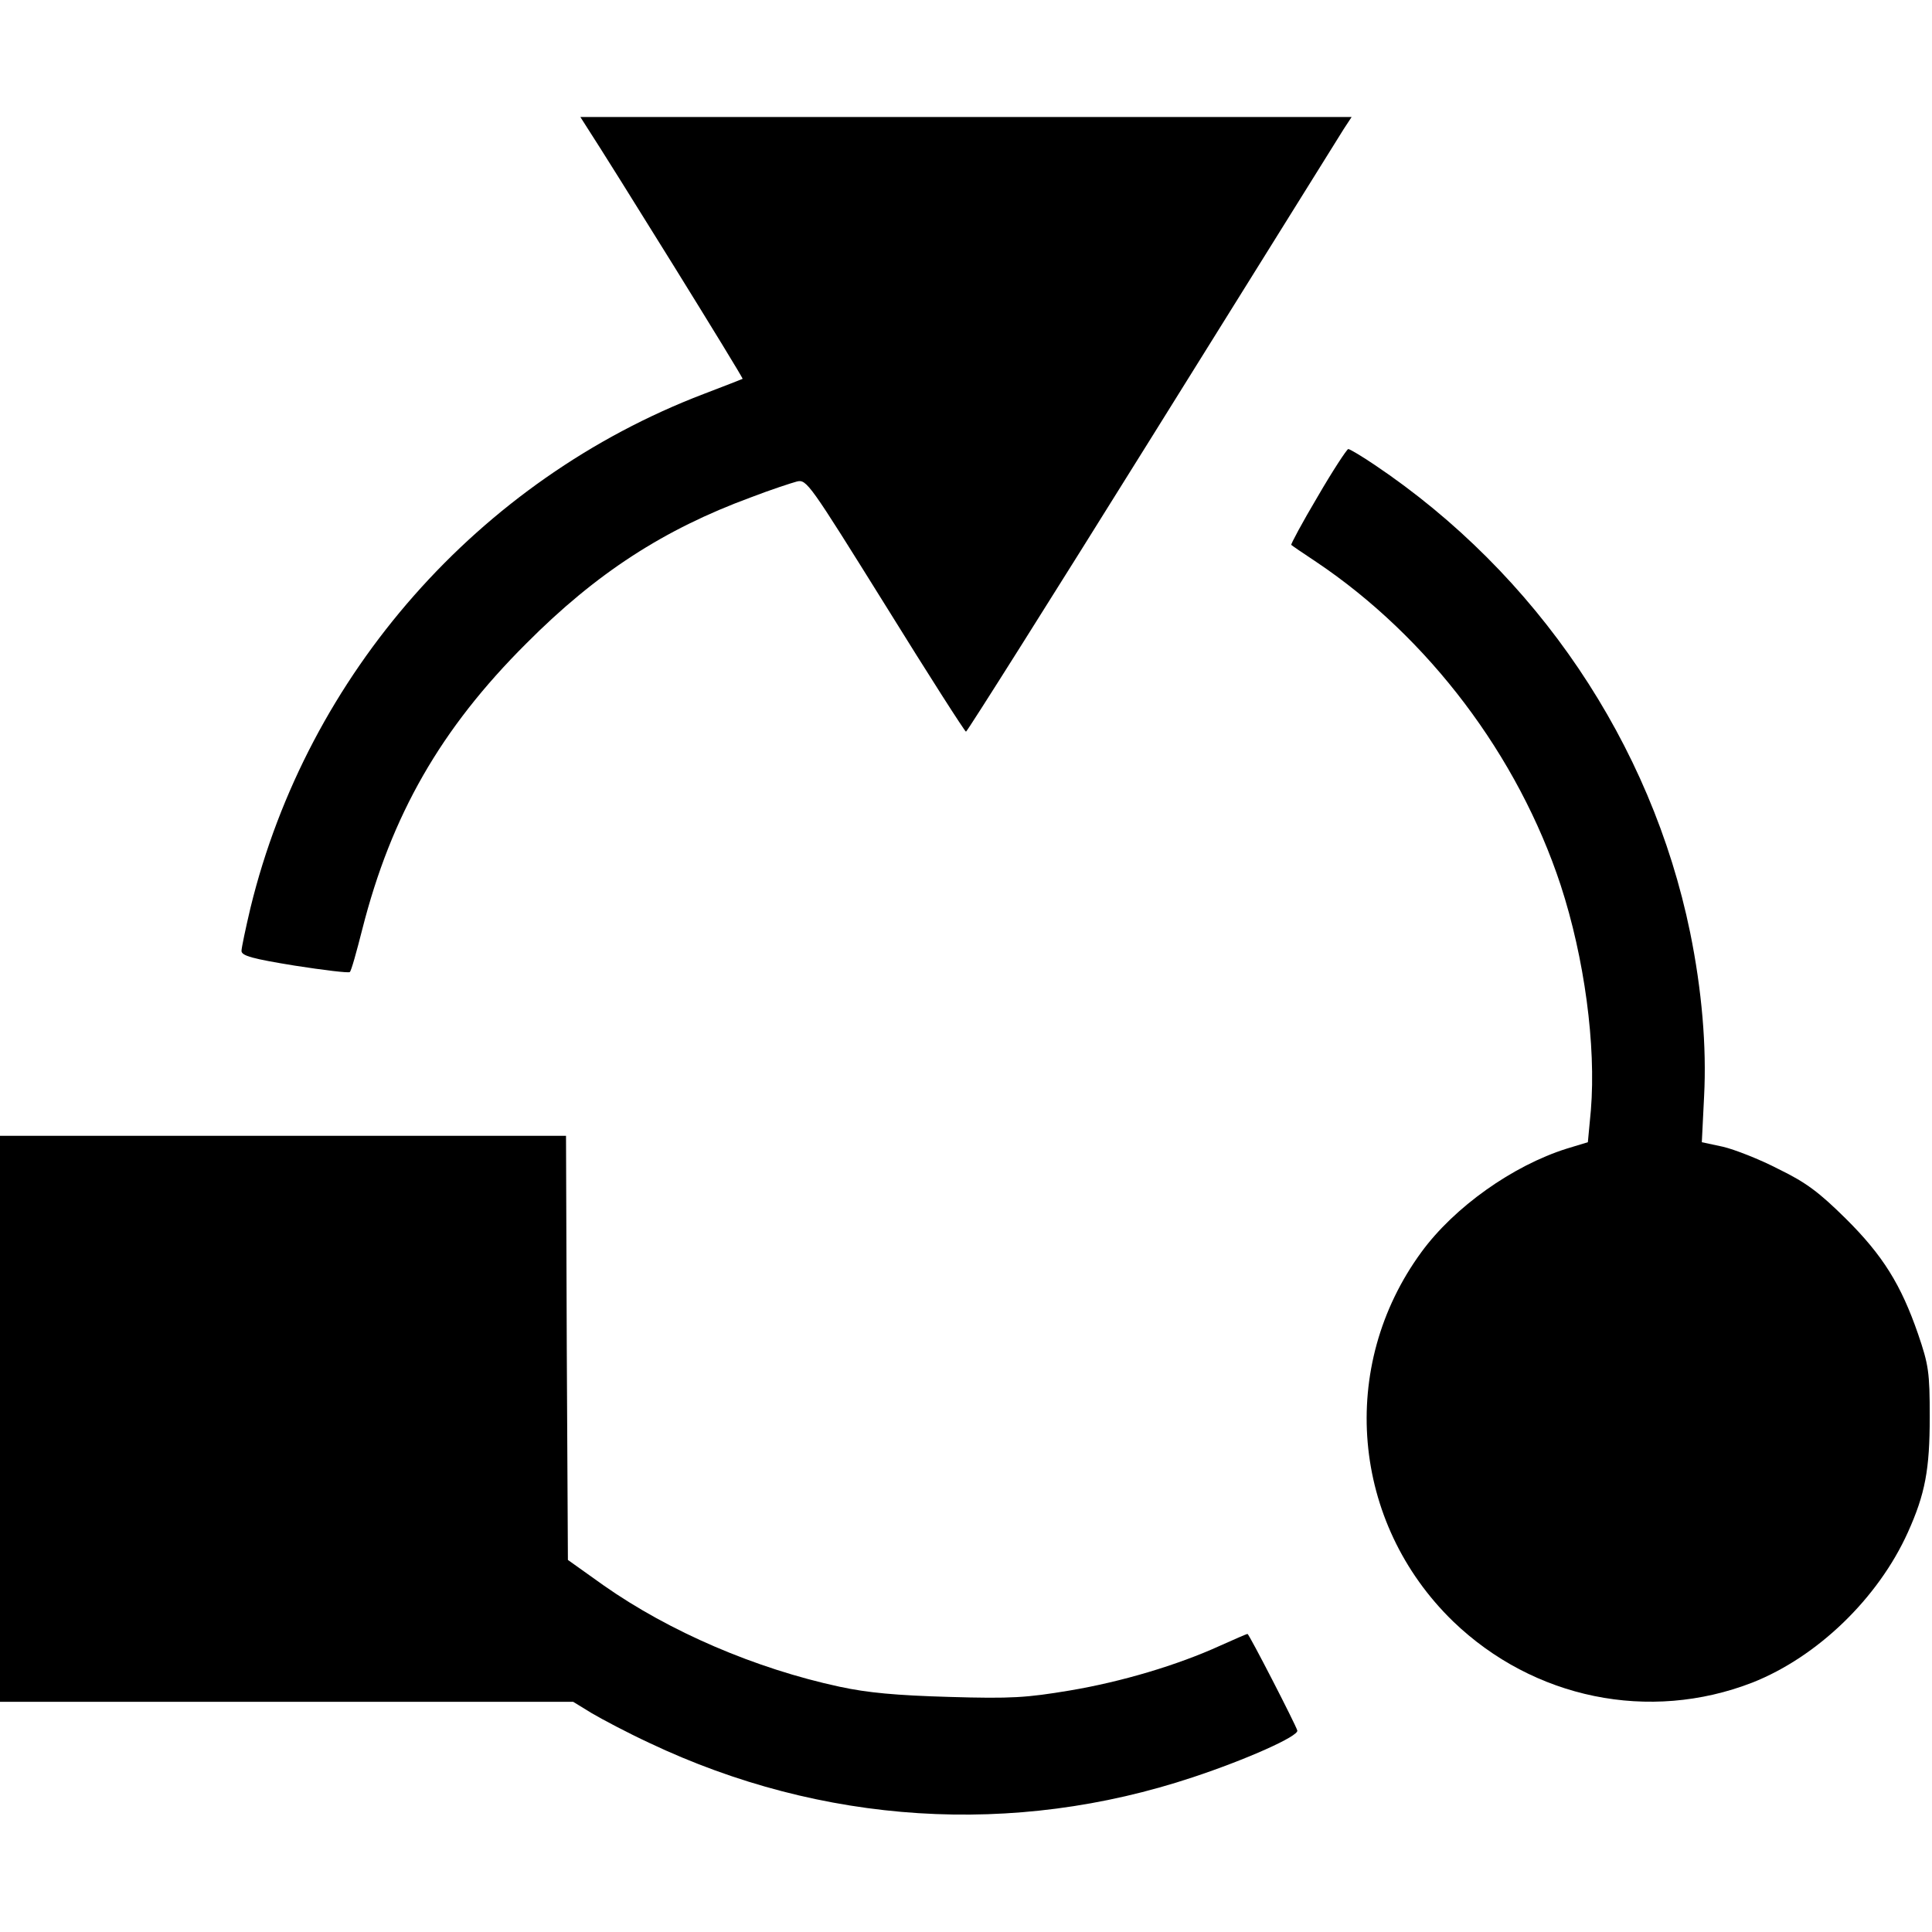
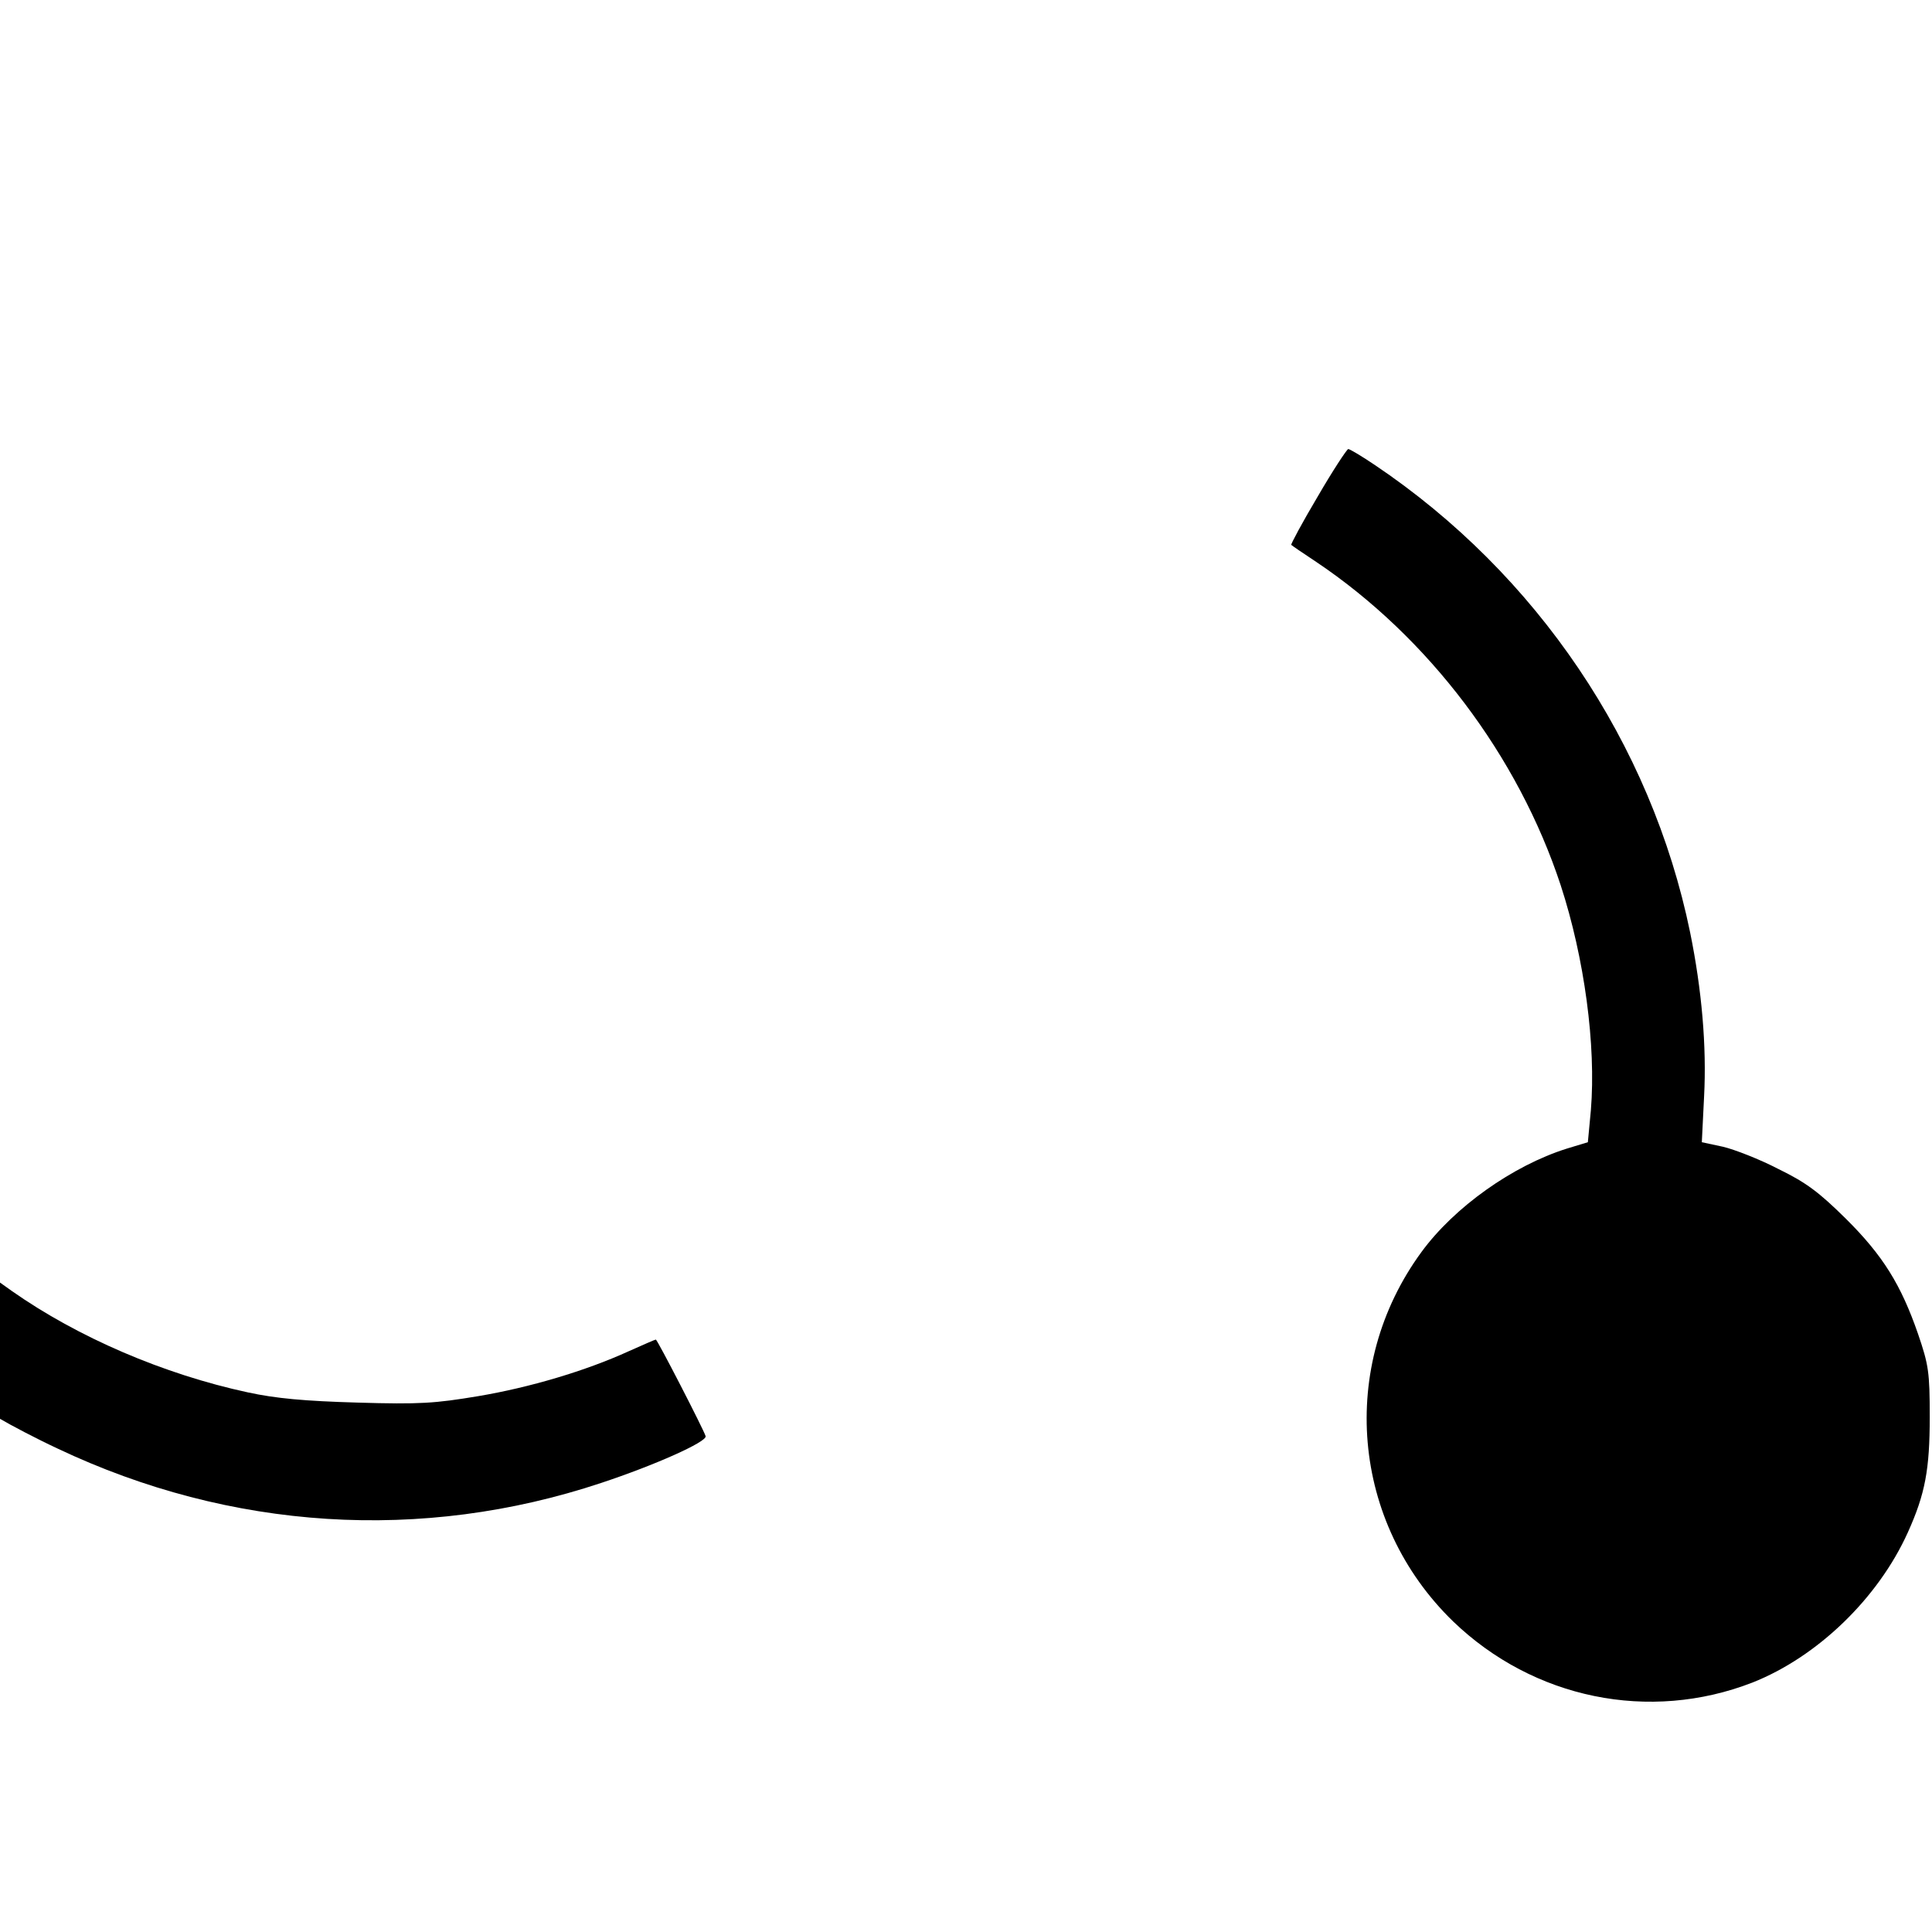
<svg xmlns="http://www.w3.org/2000/svg" version="1.0" width="512pt" height="512pt" viewBox="0 0 512 512" preserveAspectRatio="xMidYMid meet">
  <g transform="translate(0,512) scale(0.1,-0.1)" fill="#000000" stroke="none">
-     <path d="M1552 4788 c69 -106 419 -670 416 -672 -2 -1 -48 -19 -103 -40 -597 -228 -1050 -743 -1201 -1361 -13 -55 -24 -107 -24 -115 0 -13 30 -21 141 -39 77 -12 143 -20 146 -17 4 3 18 54 33 113 77 303 208 532 435 758 185 186 364 302 595 387 52 20 107 38 122 42 26 6 33 -5 235 -329 114 -184 210 -334 213 -334 3 0 225 352 493 782 268 430 497 797 508 815 l21 32 -1022 0 -1022 0 14 -22z" />
    <path d="M3492 3804 c-41 -69 -72 -127 -70 -128 2 -2 31 -22 66 -45 298 -200 535 -514 648 -857 63 -193 94 -424 80 -596 l-8 -85 -56 -17 c-143 -45 -298 -155 -385 -274 -222 -303 -186 -717 84 -979 213 -205 520 -268 793 -162 172 68 333 223 412 398 46 102 58 167 58 306 0 119 -3 138 -31 220 -45 130 -93 208 -192 306 -70 69 -104 95 -178 131 -50 26 -117 52 -147 59 l-56 12 6 121 c7 133 -6 283 -37 435 -103 501 -406 950 -836 1239 -34 23 -66 42 -70 42 -4 -1 -41 -57 -81 -126z" />
-     <path d="M0 1360 l0 -750 759 0 760 0 49 -30 c27 -16 95 -52 153 -79 458 -217 965 -249 1440 -91 142 47 281 109 277 124 -5 17 -128 256 -132 256 -2 0 -34 -14 -72 -31 -114 -52 -262 -96 -399 -119 -114 -19 -154 -22 -320 -17 -140 4 -216 11 -290 27 -223 48 -451 146 -626 269 l-94 67 -3 562 -2 562 -750 0 -750 0 0 -750z" />
+     <path d="M0 1360 c27 -16 95 -52 153 -79 458 -217 965 -249 1440 -91 142 47 281 109 277 124 -5 17 -128 256 -132 256 -2 0 -34 -14 -72 -31 -114 -52 -262 -96 -399 -119 -114 -19 -154 -22 -320 -17 -140 4 -216 11 -290 27 -223 48 -451 146 -626 269 l-94 67 -3 562 -2 562 -750 0 -750 0 0 -750z" />
  </g>
</svg>